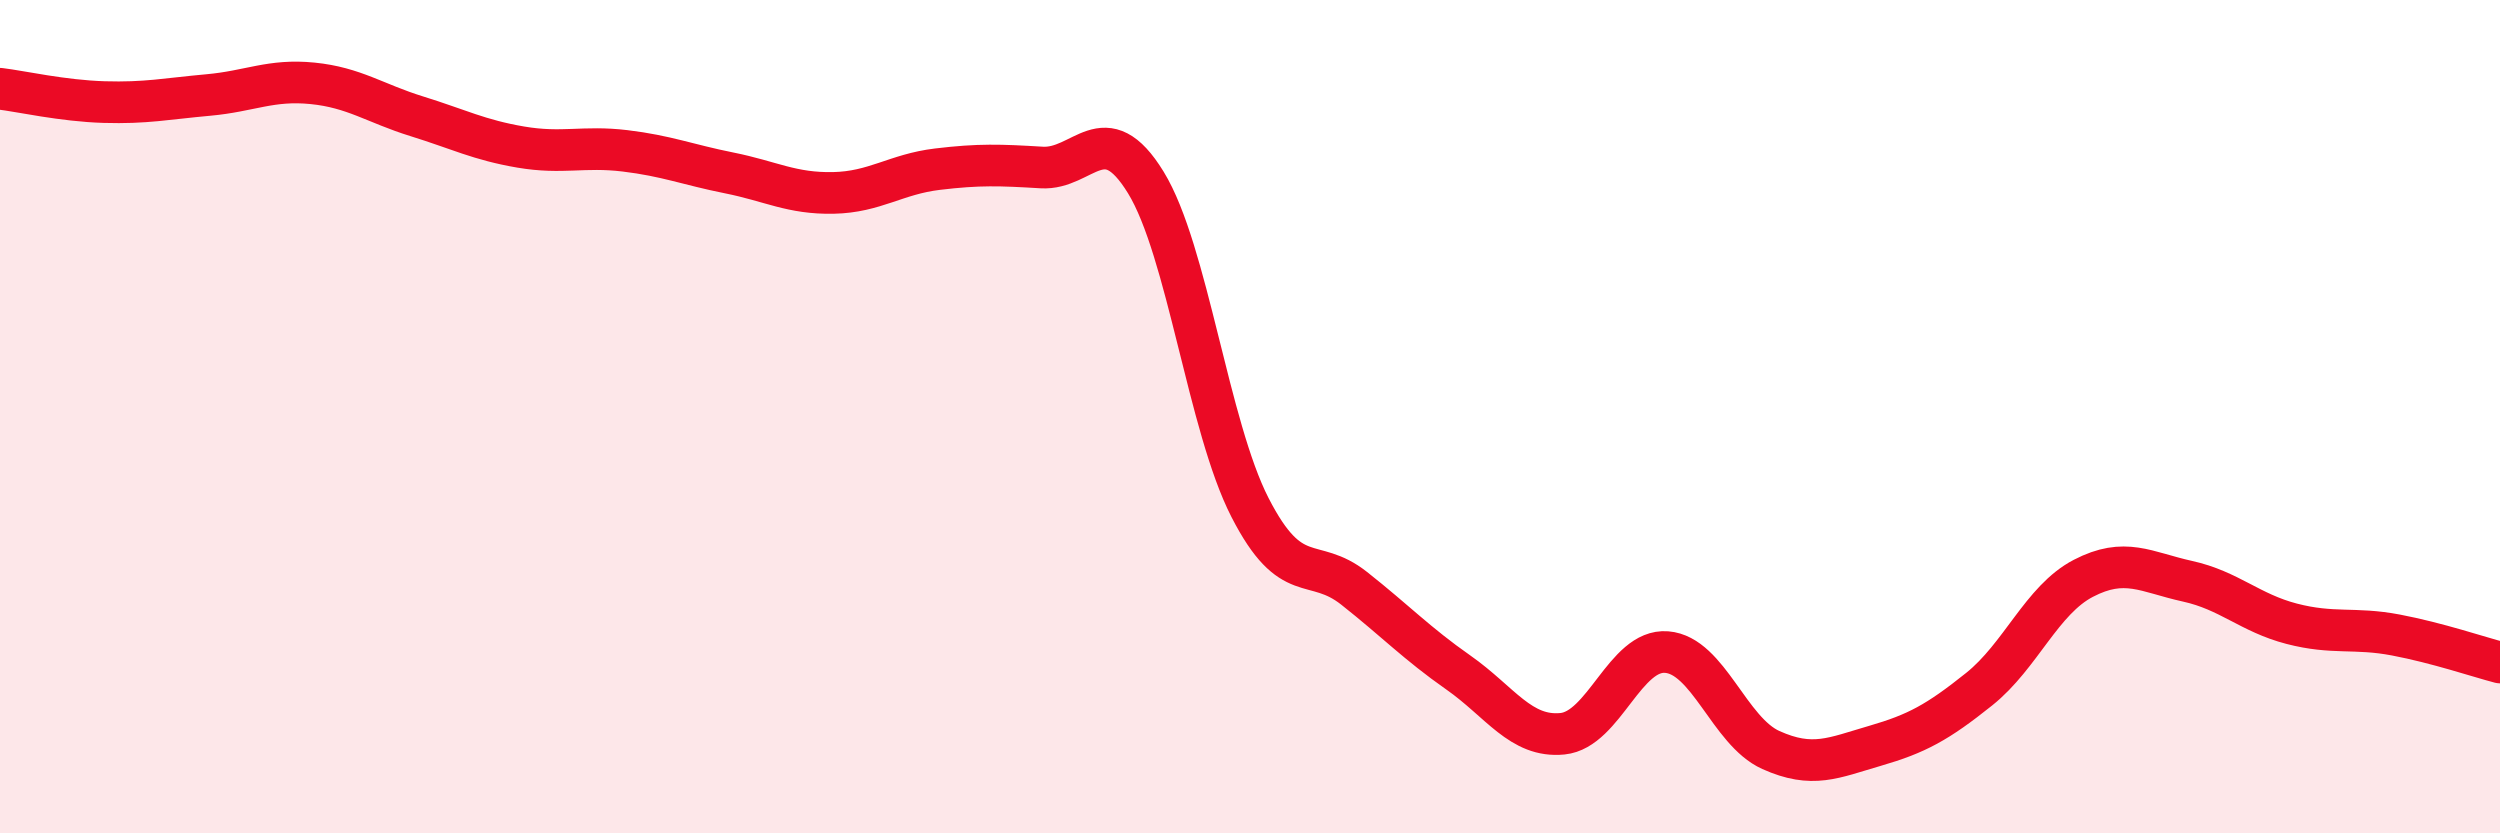
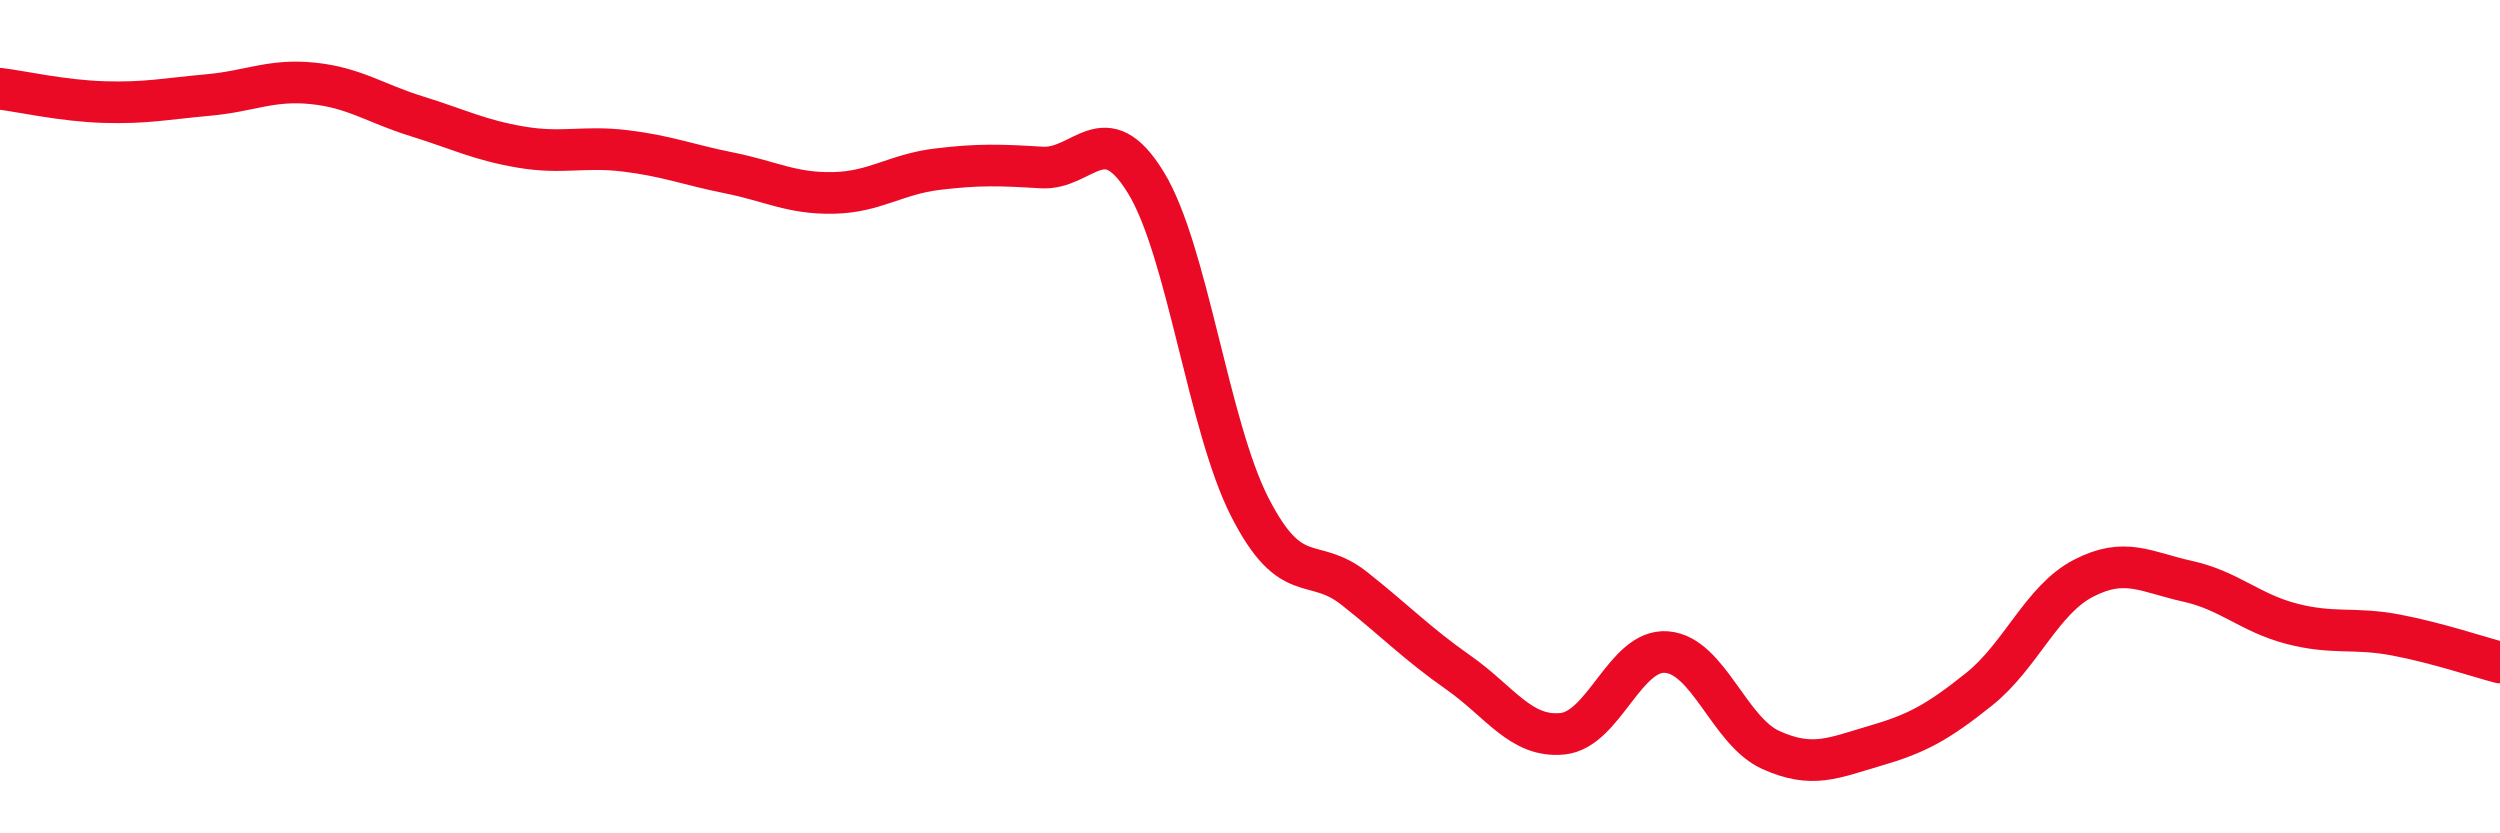
<svg xmlns="http://www.w3.org/2000/svg" width="60" height="20" viewBox="0 0 60 20">
-   <path d="M 0,2.13 C 0.5,2.19 1.5,2.42 2.5,2.45 C 3.5,2.48 4,2.37 5,2.28 C 6,2.19 6.5,1.9 7.5,2 C 8.5,2.1 9,2.48 10,2.79 C 11,3.1 11.5,3.36 12.5,3.53 C 13.5,3.7 14,3.5 15,3.62 C 16,3.74 16.5,3.95 17.5,4.15 C 18.5,4.35 19,4.65 20,4.63 C 21,4.61 21.5,4.18 22.5,4.06 C 23.5,3.94 24,3.96 25,4.02 C 26,4.08 26.5,2.75 27.5,4.38 C 28.5,6.01 29,10.23 30,12.18 C 31,14.13 31.5,13.33 32.5,14.12 C 33.5,14.91 34,15.44 35,16.14 C 36,16.84 36.5,17.71 37.5,17.61 C 38.5,17.51 39,15.57 40,15.65 C 41,15.73 41.5,17.55 42.5,18 C 43.5,18.45 44,18.19 45,17.9 C 46,17.61 46.5,17.34 47.5,16.54 C 48.5,15.74 49,14.4 50,13.88 C 51,13.36 51.5,13.73 52.5,13.95 C 53.5,14.17 54,14.71 55,14.97 C 56,15.23 56.5,15.05 57.5,15.24 C 58.5,15.43 59.5,15.77 60,15.9L60 20L0 20Z" fill="#EB0A25" opacity="0.1" stroke-linecap="round" stroke-linejoin="round" />
  <path d="M 0,2.13 C 0.5,2.19 1.5,2.42 2.5,2.45 C 3.5,2.48 4,2.37 5,2.28 C 6,2.19 6.5,1.9 7.5,2 C 8.5,2.1 9,2.48 10,2.79 C 11,3.1 11.5,3.36 12.5,3.53 C 13.5,3.7 14,3.5 15,3.62 C 16,3.74 16.5,3.95 17.5,4.15 C 18.5,4.35 19,4.65 20,4.63 C 21,4.61 21.5,4.18 22.5,4.06 C 23.5,3.94 24,3.96 25,4.02 C 26,4.08 26.5,2.75 27.5,4.38 C 28.5,6.01 29,10.23 30,12.18 C 31,14.13 31.5,13.33 32.5,14.12 C 33.5,14.91 34,15.44 35,16.14 C 36,16.84 36.5,17.71 37.5,17.61 C 38.5,17.51 39,15.57 40,15.65 C 41,15.73 41.5,17.55 42.5,18 C 43.5,18.45 44,18.19 45,17.9 C 46,17.61 46.5,17.34 47.5,16.54 C 48.5,15.74 49,14.4 50,13.88 C 51,13.36 51.5,13.73 52.5,13.95 C 53.5,14.17 54,14.71 55,14.97 C 56,15.23 56.5,15.05 57.5,15.24 C 58.5,15.43 59.5,15.77 60,15.9" stroke="#EB0A25" stroke-width="1" fill="none" stroke-linecap="round" stroke-linejoin="round" />
</svg>